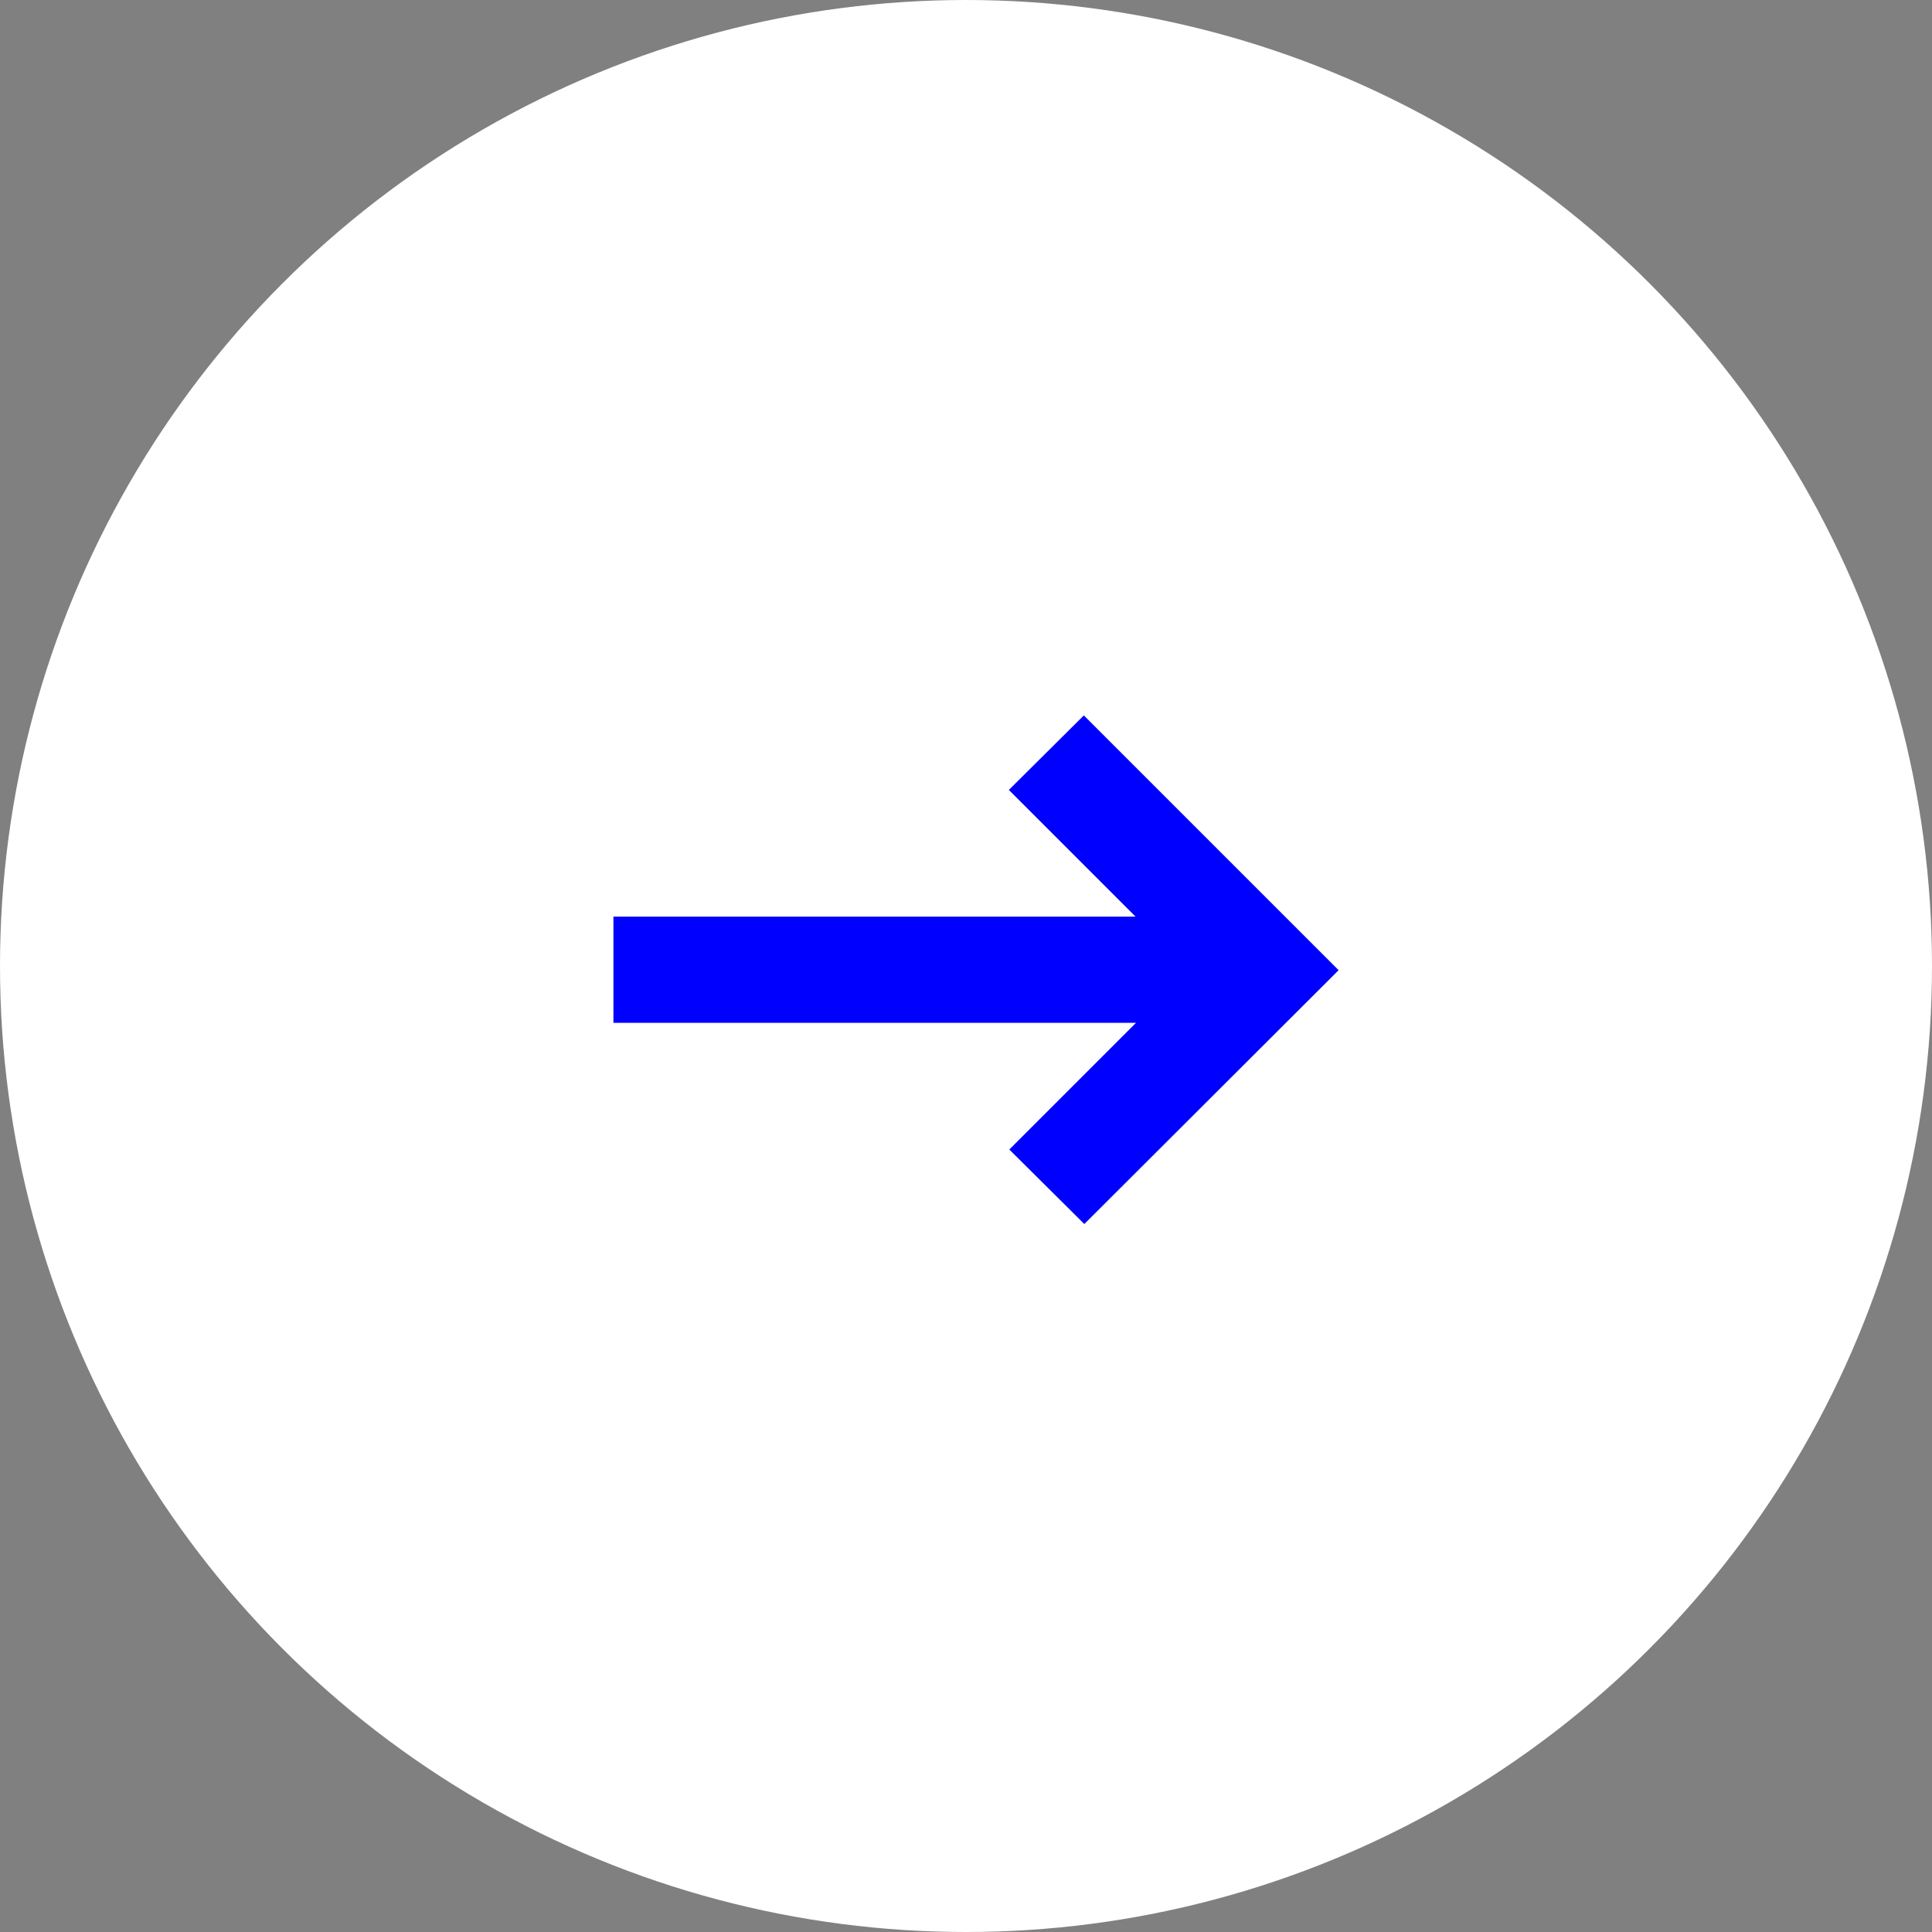
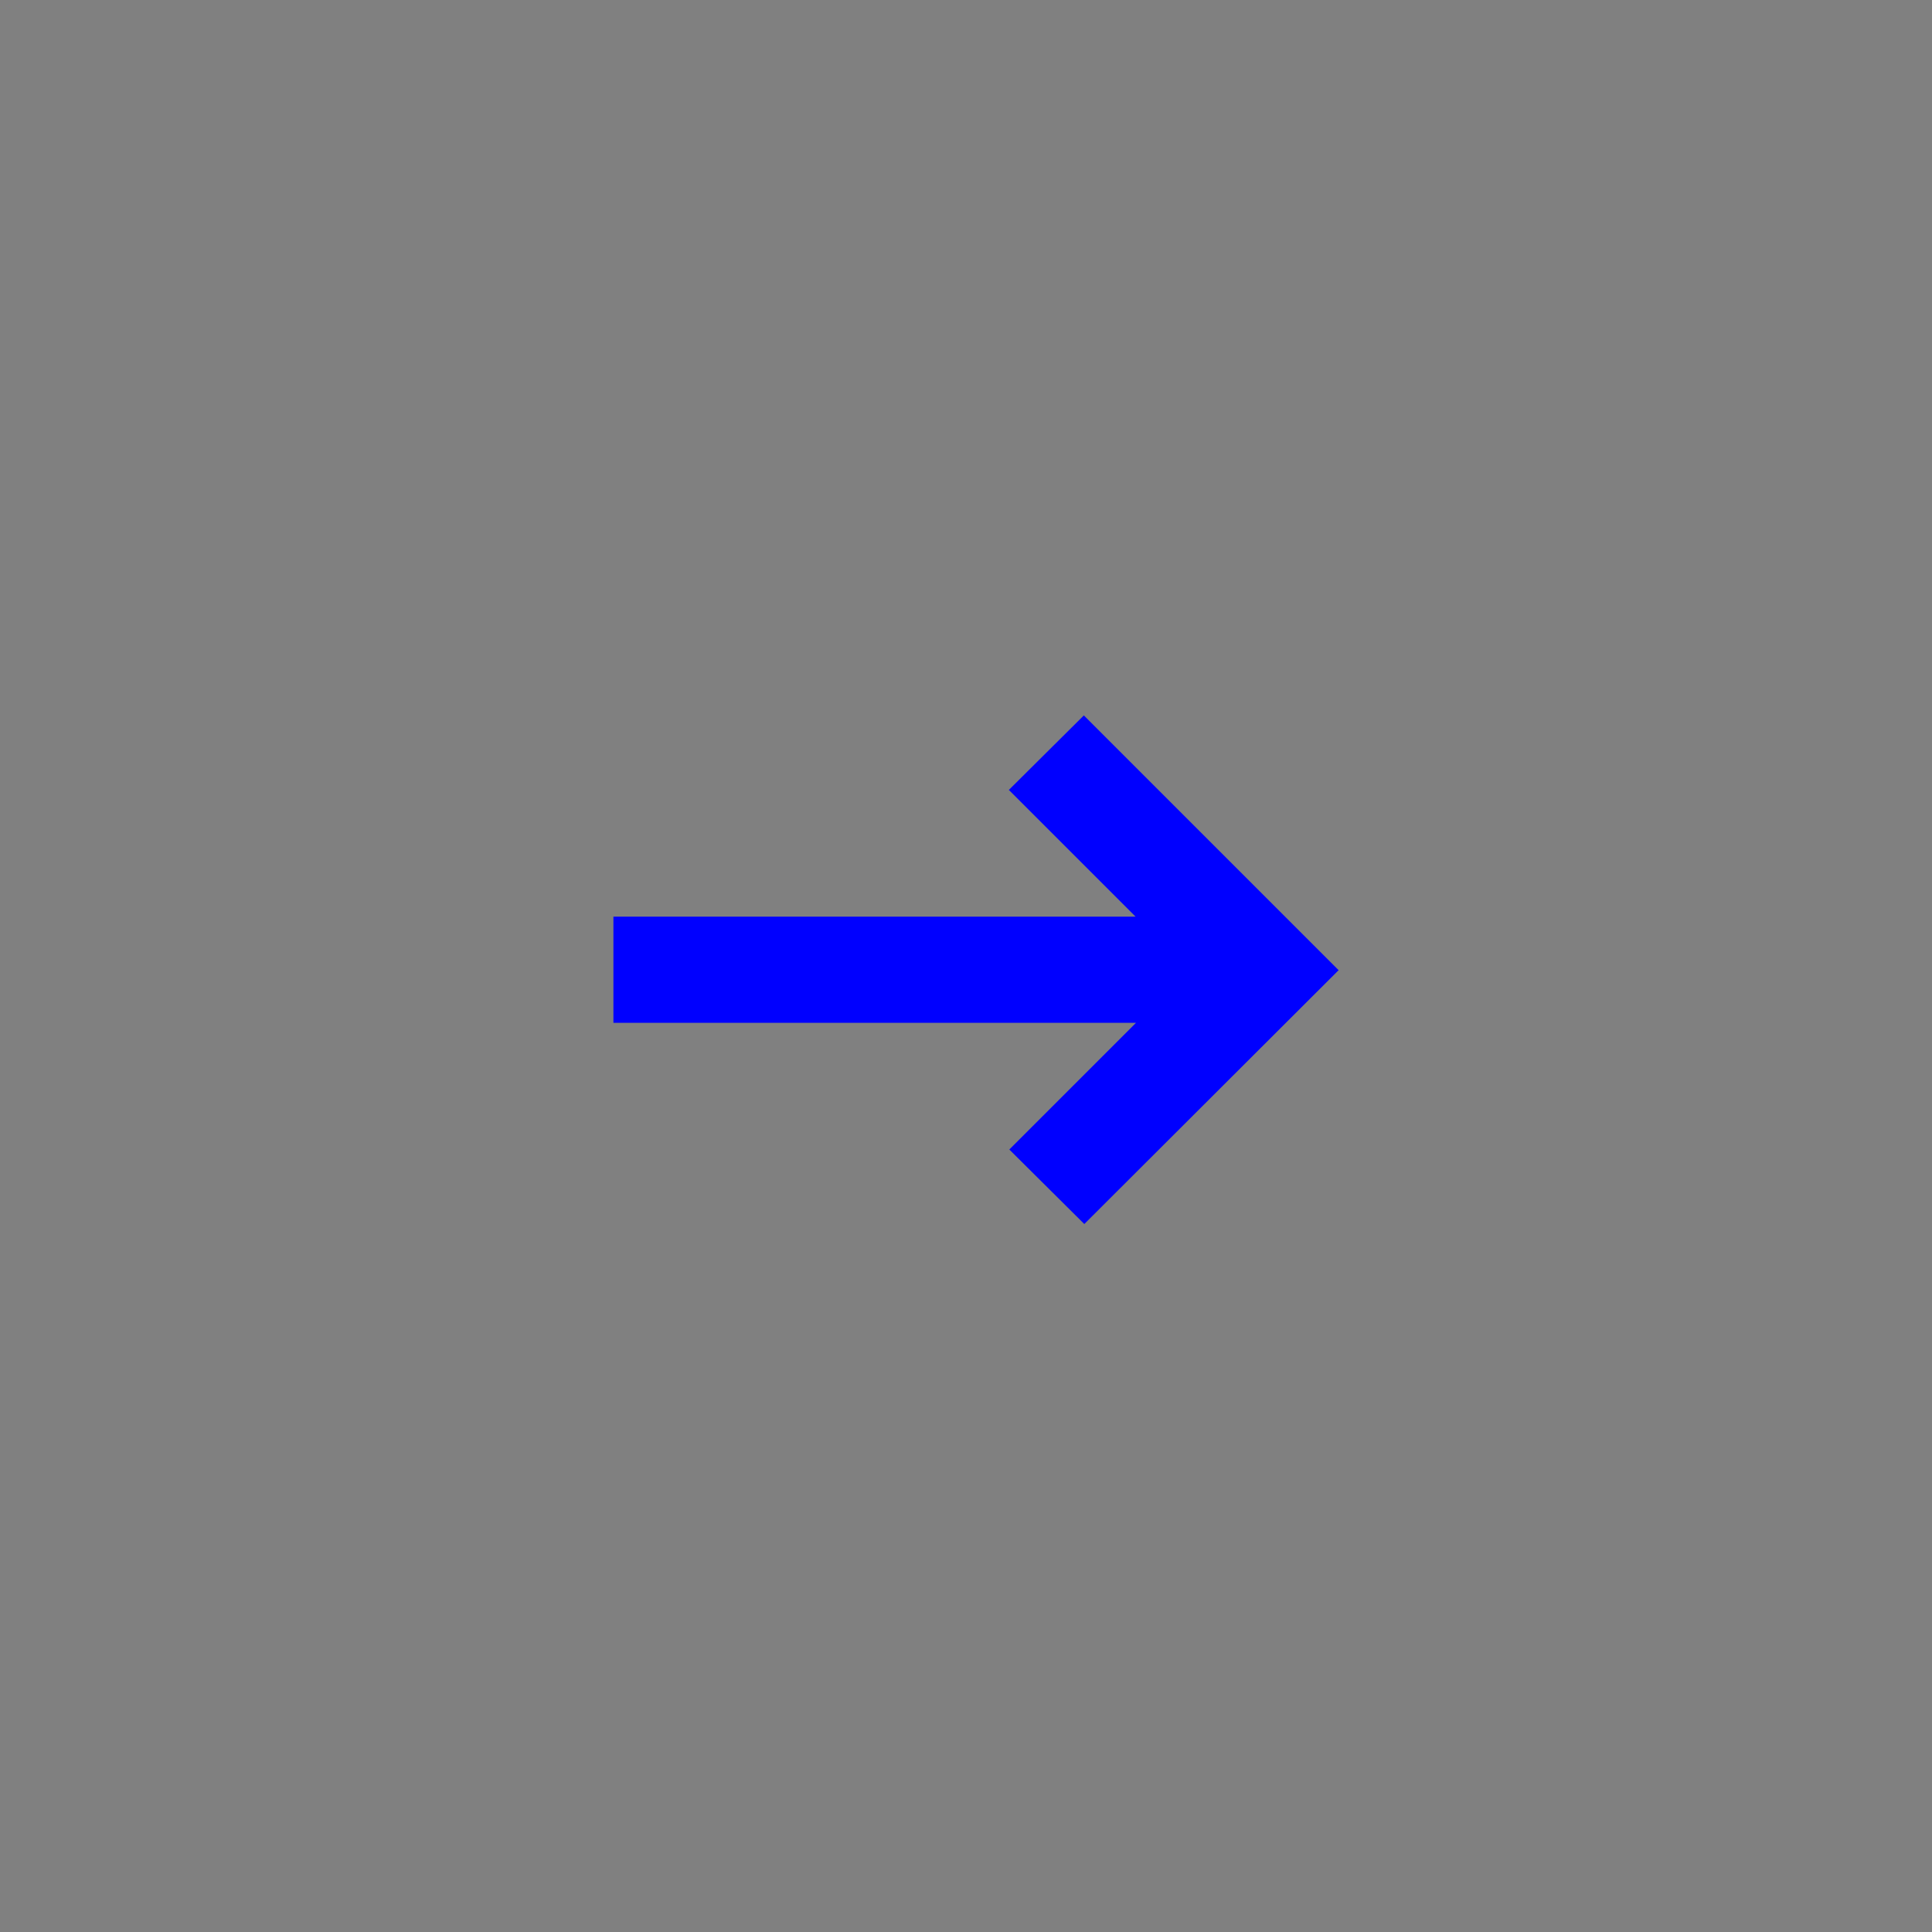
<svg xmlns="http://www.w3.org/2000/svg" viewBox="0 0 41.48 41.48">
  <rect x="0" y="0" width="41.48" height="41.48" fill="#808080" stroke="none" />
  <defs>
    <style>.cls-1{fill:#fff;}.cls-2{fill:blue;}</style>
  </defs>
  <g id="Laag_2" data-name="Laag 2">
    <g id="interface">
-       <circle class="cls-1" cx="20.74" cy="20.74" r="20.74" />
      <polygon class="cls-2" points="23.27 15.36 21.66 16.96 24.38 19.68 13.17 19.68 13.17 21.96 24.39 21.96 21.67 24.68 23.28 26.28 28.74 20.83 23.27 15.36" />
    </g>
  </g>
</svg>